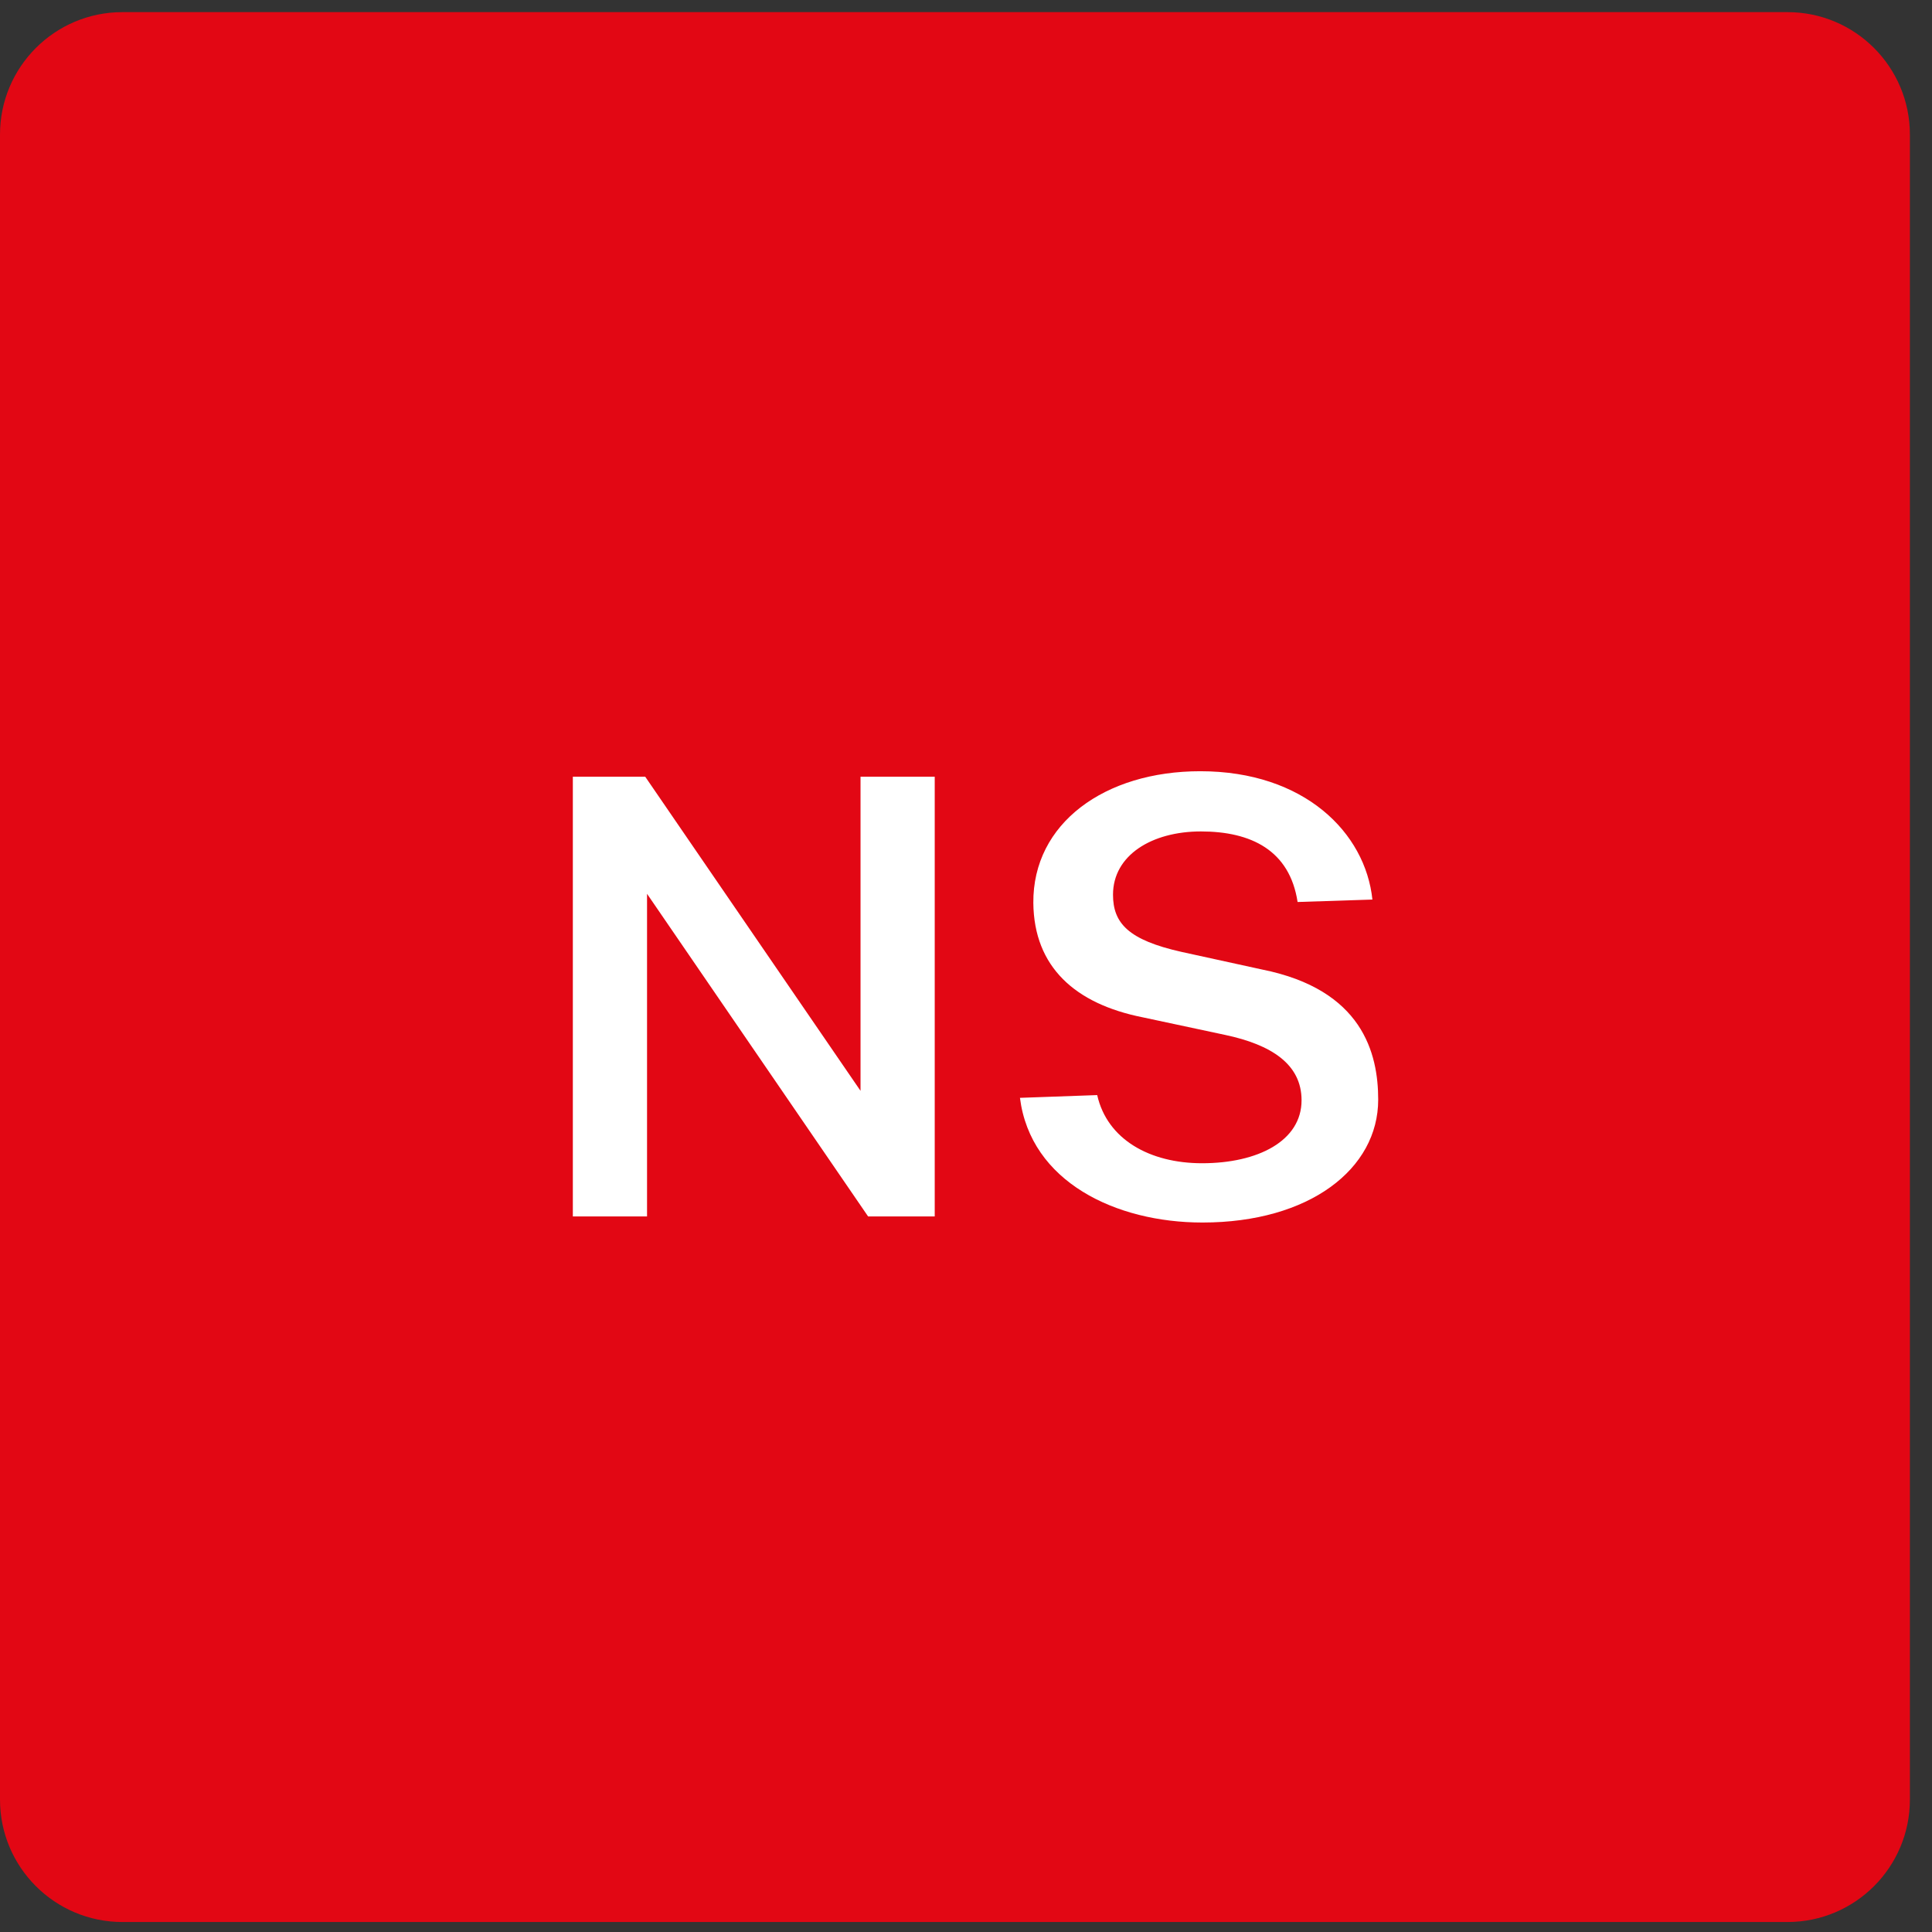
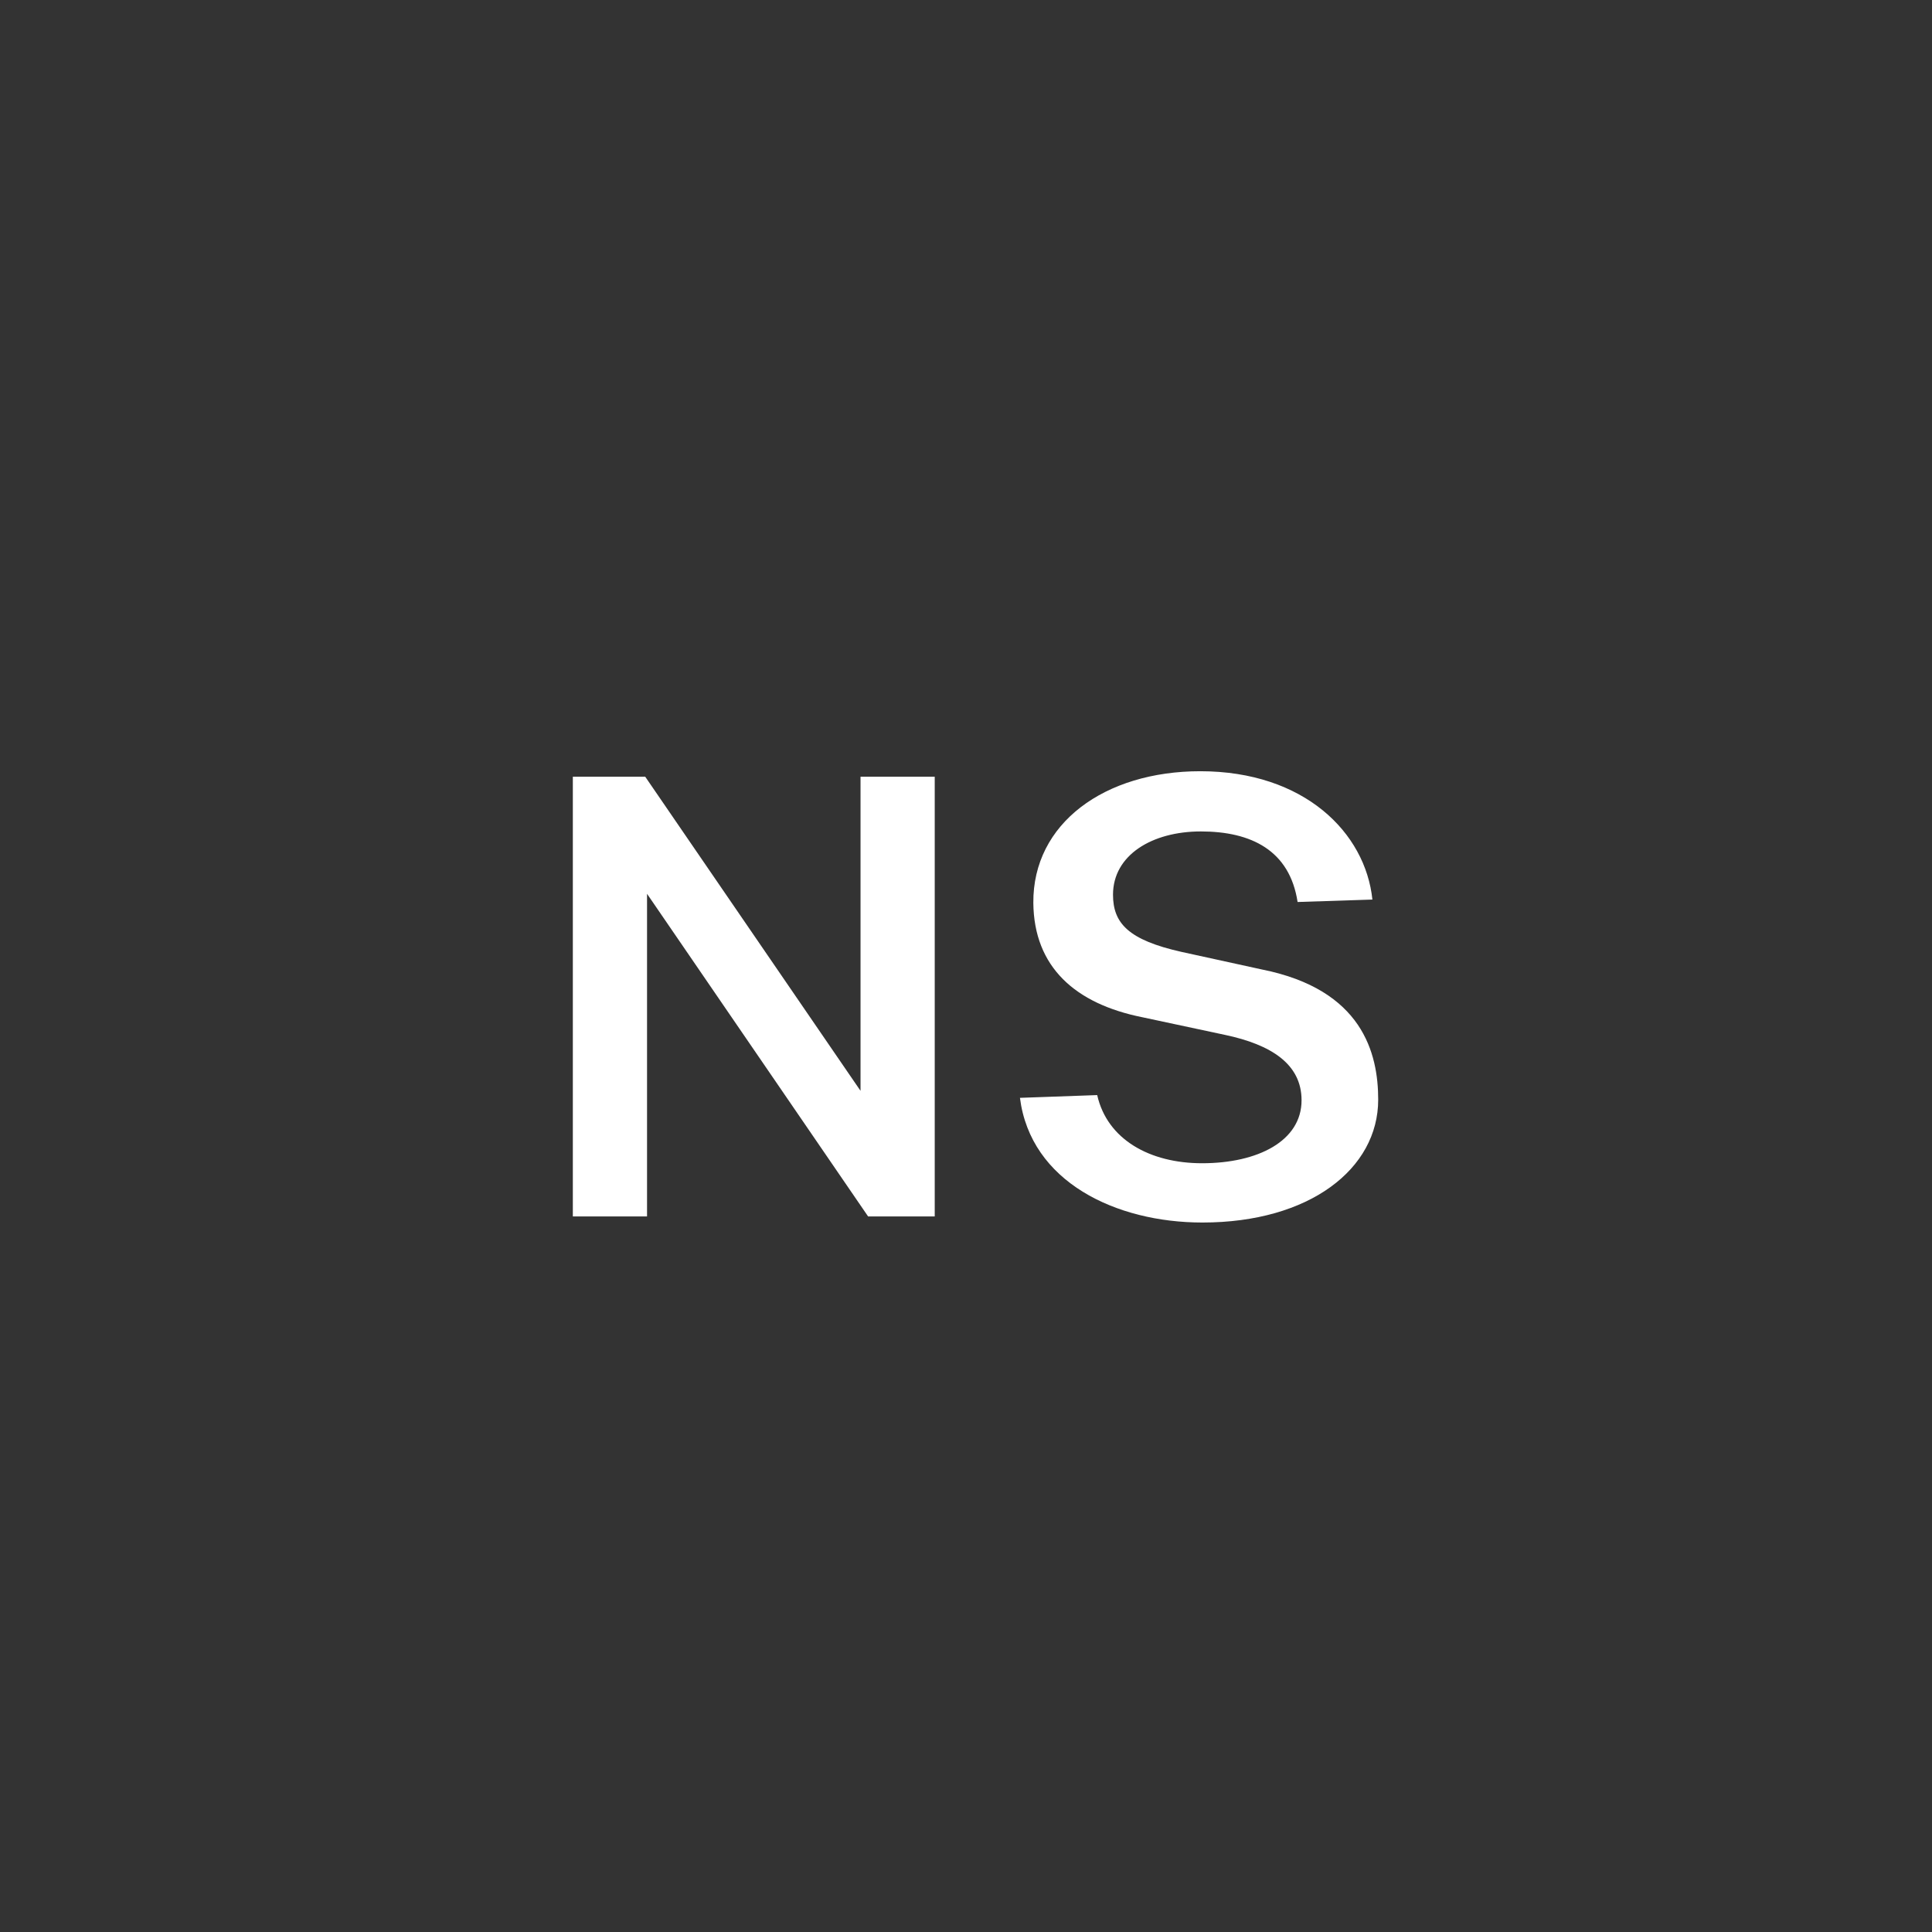
<svg xmlns="http://www.w3.org/2000/svg" width="54" height="54" viewBox="0 0 54 54" fill="none">
  <rect x="0" y="0" width="54" height="54" fill="#333333" stroke="none" />
  <g clip-path="url(#clip0_1401_31)">
-     <path d="M49.96 0.339H3.422C1.532 0.339 0 1.871 0 3.761V50.299C0 52.189 1.532 53.721 3.422 53.721H49.96C51.85 53.721 53.382 52.189 53.382 50.299V3.761C53.382 1.871 51.85 0.339 49.96 0.339Z" fill="#E20714" />
-     <path d="M24.052 21.709V30.489L18.034 21.709H16.011V34H18.085V24.982L24.264 34H26.126V21.709H24.052ZM33.608 34.17C36.608 34.17 38.521 32.666 38.521 30.736C38.521 29.436 38.079 27.659 35.274 27.098L33.021 26.605C31.542 26.273 31.109 25.806 31.109 25.007C31.109 23.902 32.197 23.239 33.565 23.239C34.968 23.239 36.047 23.766 36.268 25.211L38.359 25.143C38.164 23.273 36.455 21.556 33.548 21.556C30.879 21.556 28.865 23.009 28.882 25.236C28.899 27.03 30.055 28.058 31.933 28.433L34.237 28.925C35.529 29.198 36.379 29.741 36.379 30.753C36.379 31.892 35.155 32.513 33.599 32.513C32.137 32.513 30.947 31.849 30.667 30.608L28.508 30.685C28.805 33.031 31.185 34.17 33.608 34.17Z" fill="white" />
+     <path d="M24.052 21.709V30.489L18.034 21.709H16.011V34H18.085V24.982L24.264 34H26.126V21.709H24.052M33.608 34.17C36.608 34.17 38.521 32.666 38.521 30.736C38.521 29.436 38.079 27.659 35.274 27.098L33.021 26.605C31.542 26.273 31.109 25.806 31.109 25.007C31.109 23.902 32.197 23.239 33.565 23.239C34.968 23.239 36.047 23.766 36.268 25.211L38.359 25.143C38.164 23.273 36.455 21.556 33.548 21.556C30.879 21.556 28.865 23.009 28.882 25.236C28.899 27.03 30.055 28.058 31.933 28.433L34.237 28.925C35.529 29.198 36.379 29.741 36.379 30.753C36.379 31.892 35.155 32.513 33.599 32.513C32.137 32.513 30.947 31.849 30.667 30.608L28.508 30.685C28.805 33.031 31.185 34.17 33.608 34.17Z" fill="white" />
  </g>
  <defs>
    <clipPath id="clip0_1401_31">
      <rect width="53.382" height="53.382" fill="white" transform="translate(0 0.339)" />
    </clipPath>
  </defs>
</svg>